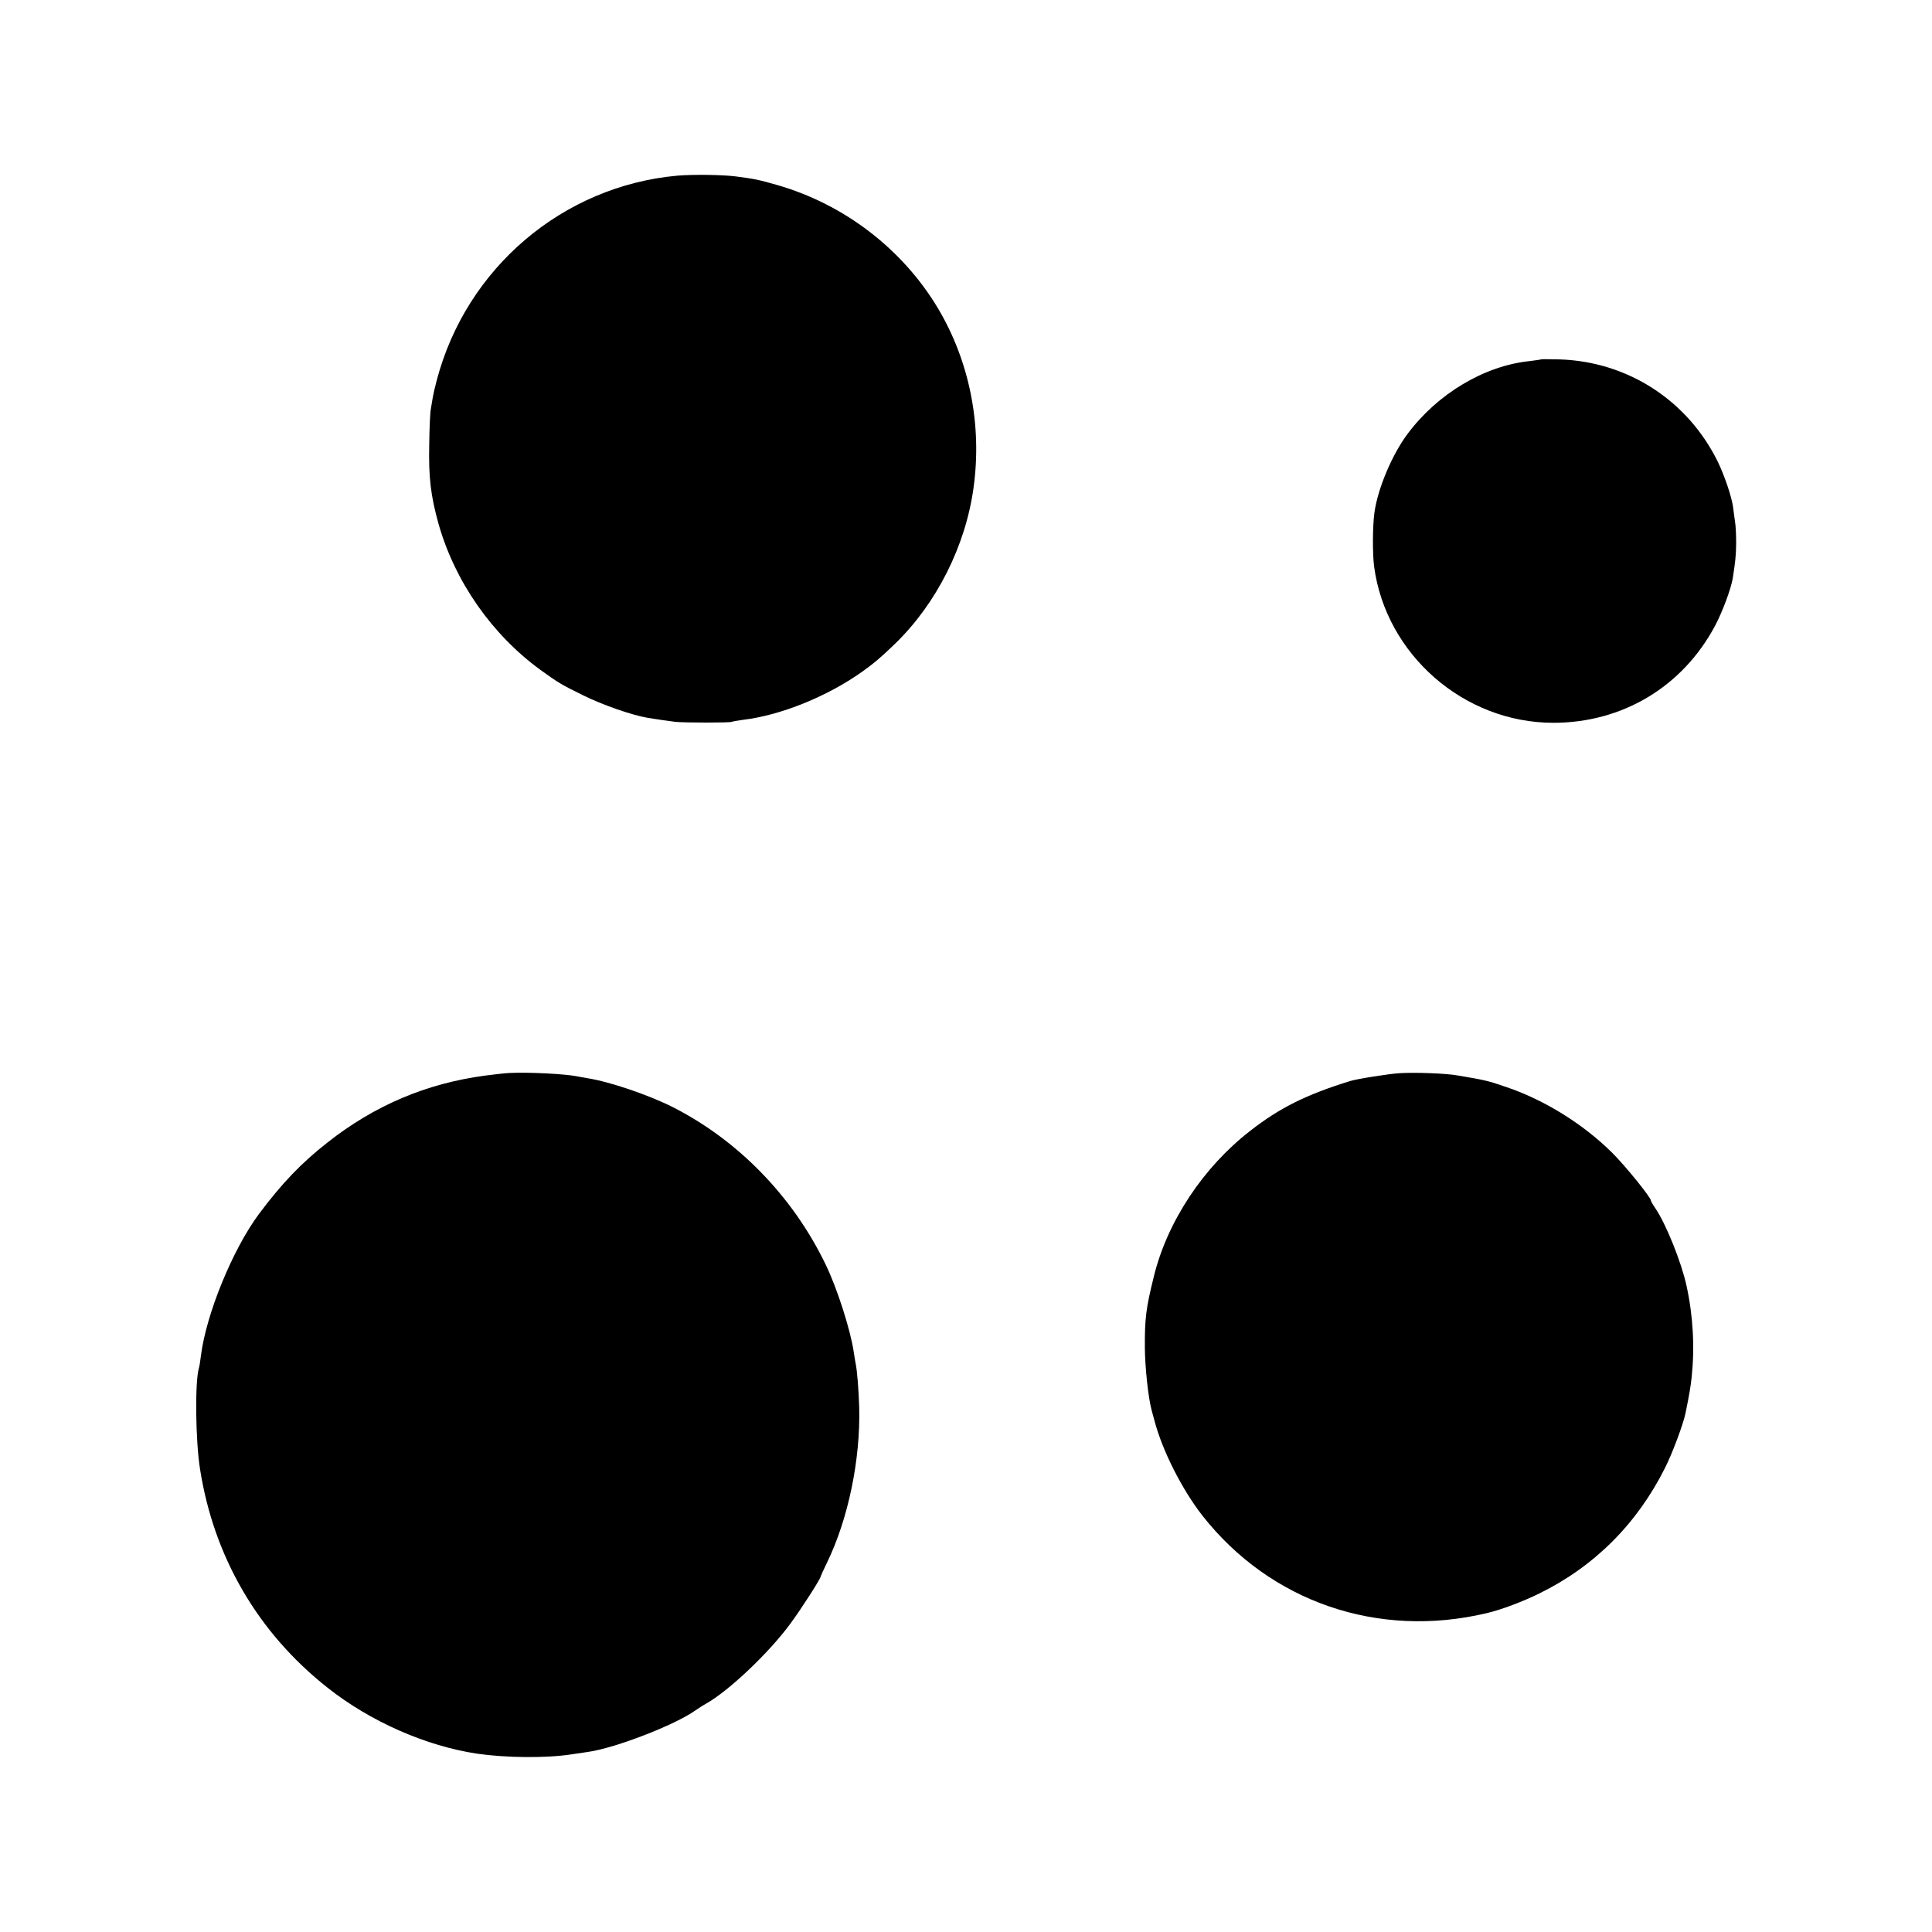
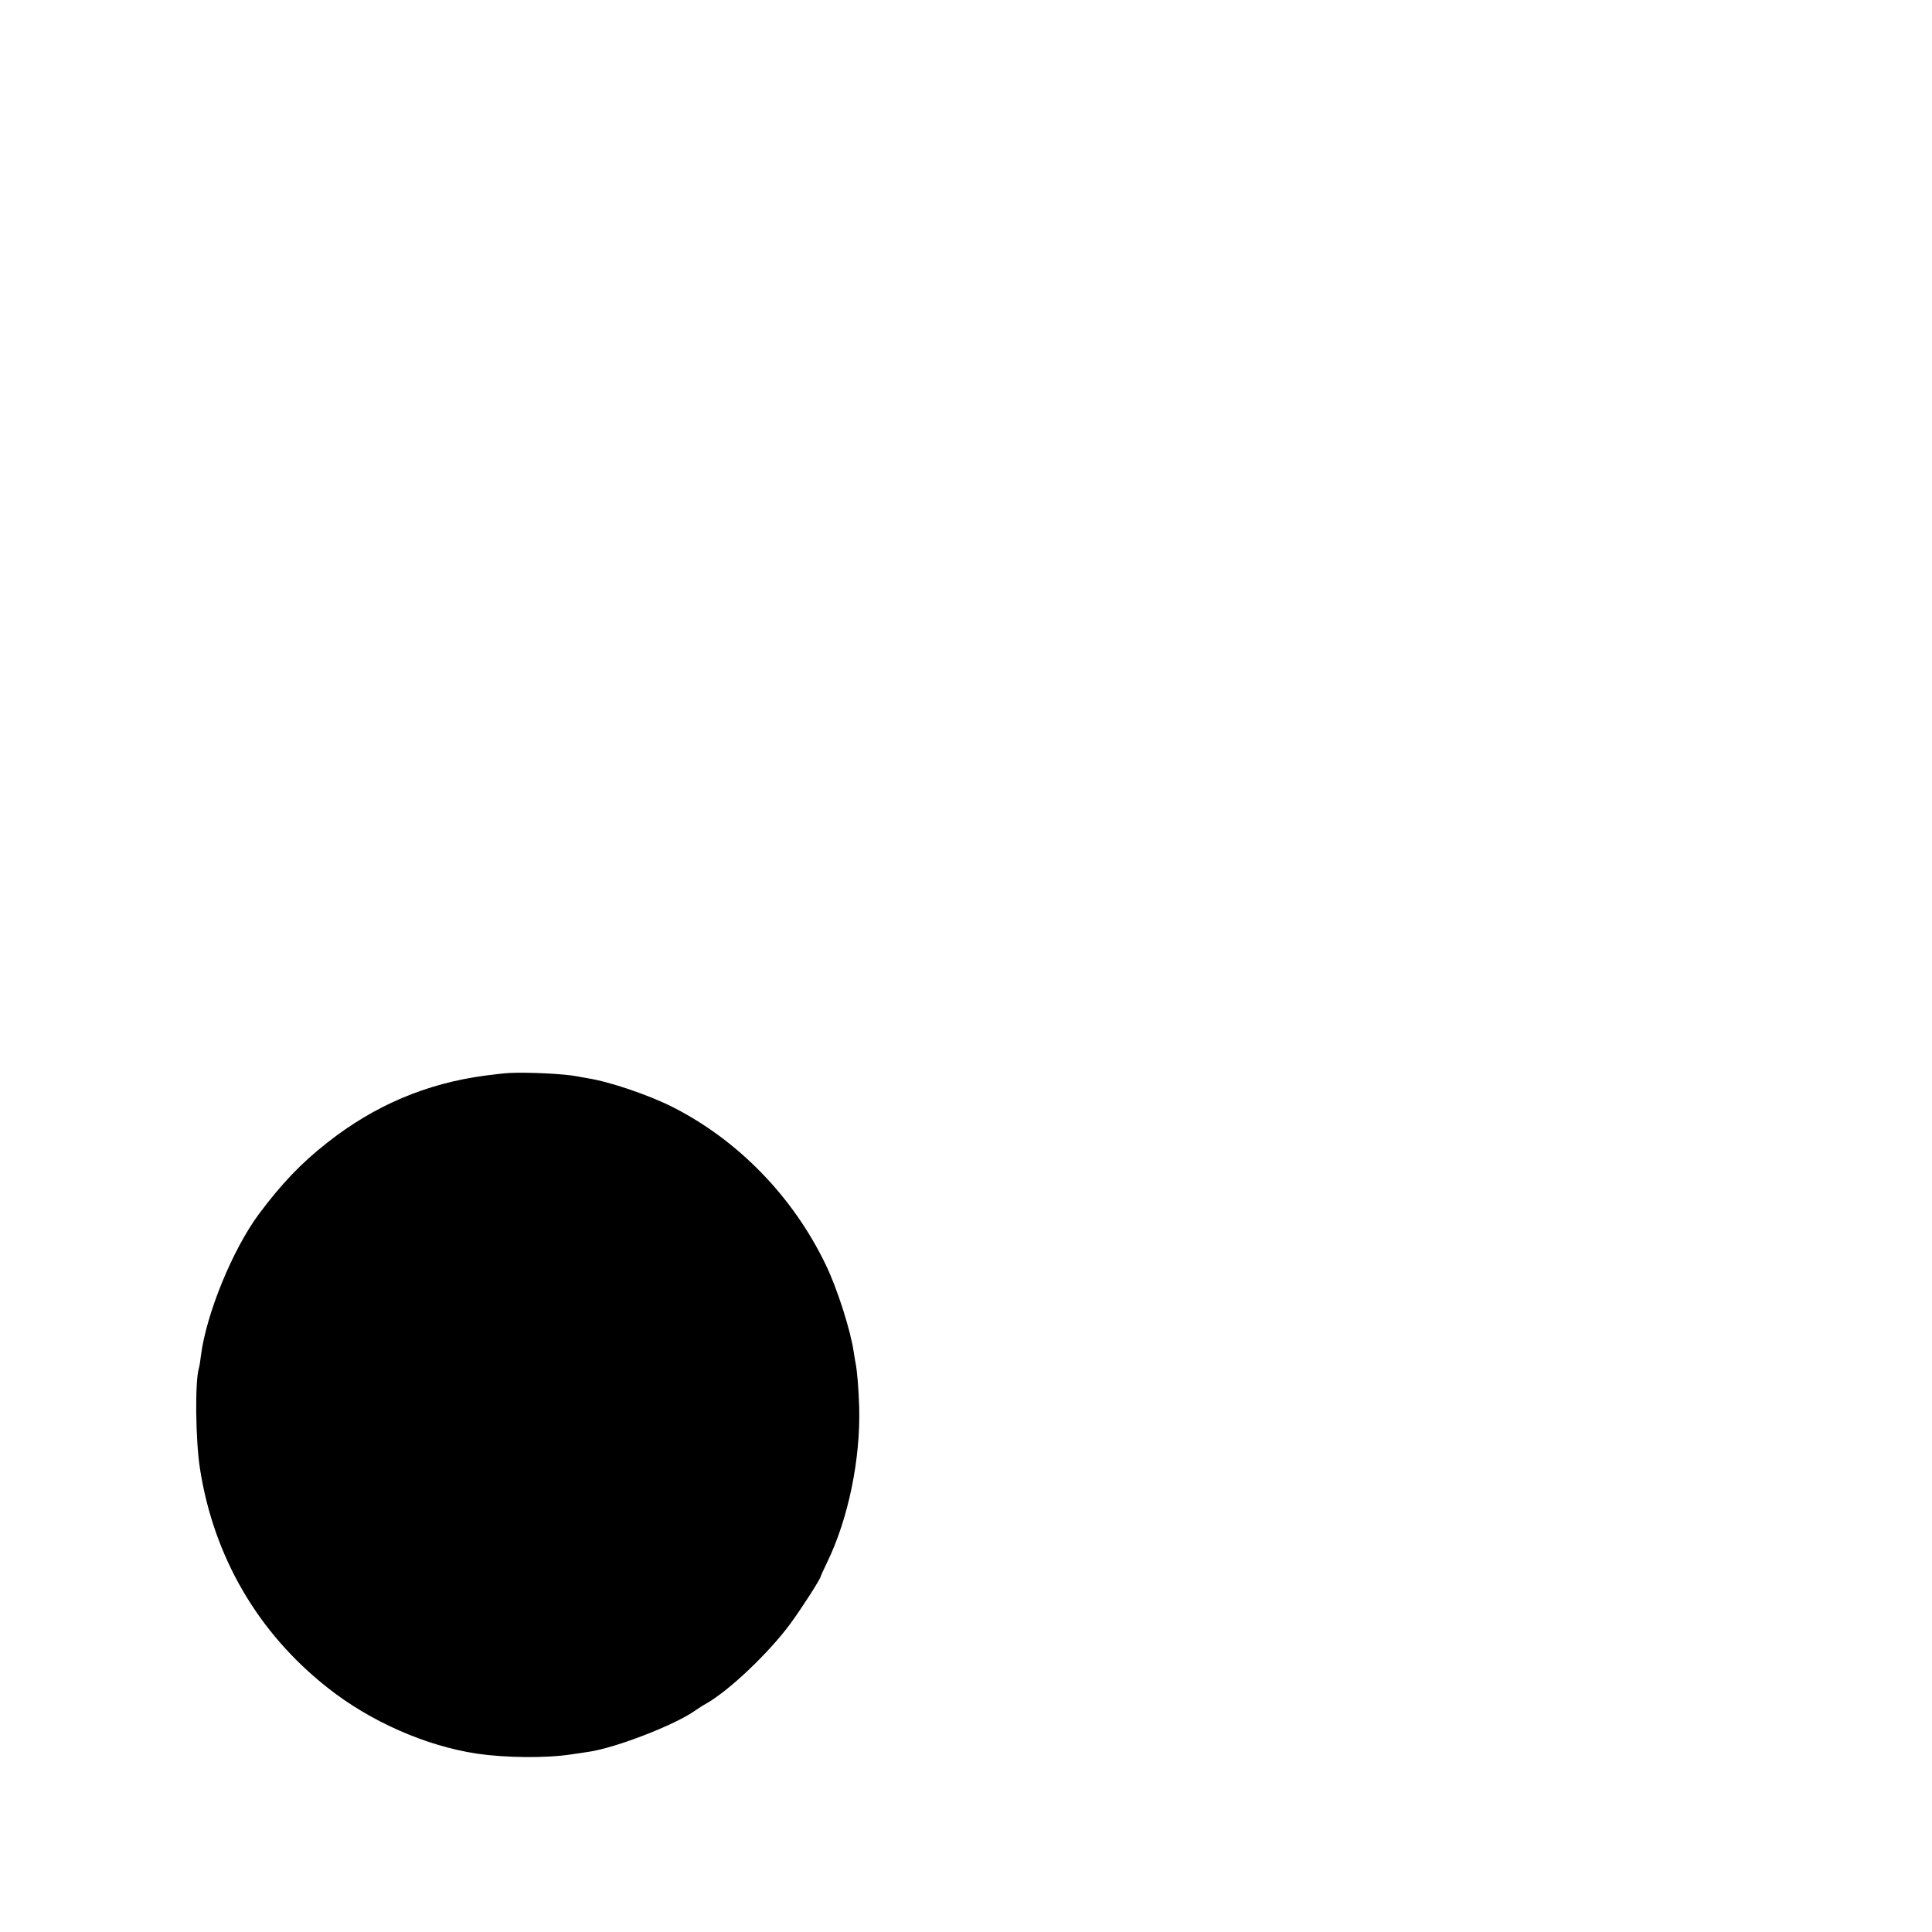
<svg xmlns="http://www.w3.org/2000/svg" version="1.0" width="1024pt" height="1024pt" viewBox="0 0 1024 1024" preserveAspectRatio="xMidYMid meet">
  <g transform="translate(0,1024) scale(0.1,-0.1)" fill="#000000" stroke="none">
-     <path d="M3590 9309 c-607 -55 -1118 -489 -1275 -1084 -9 -33 -18 -73 -21 -90 -3 -16 -7 -43 -10 -60 -4 -16 -8 -102 -9 -190 -4 -175 8 -274 50 -424 87 -305 283 -585 540 -772 94 -68 113 -79 225 -134 103 -51 260 -106 345 -120 37 -6 110 -17 145 -21 48 -5 290 -5 298 0 4 2 32 7 62 11 199 24 446 124 630 255 59 42 101 77 174 148 220 213 374 519 416 827 46 331 -21 669 -188 950 -188 315 -498 553 -855 655 -98 28 -118 32 -218 45 -70 9 -225 11 -309 4z" />
-     <path d="M8168 8335 c-2 -1 -29 -5 -62 -9 -239 -25 -487 -173 -645 -385 -82 -109 -158 -289 -176 -416 -10 -69 -11 -218 -2 -287 62 -467 476 -829 950 -829 366 0 685 191 857 514 39 73 85 197 94 252 14 91 17 117 18 185 0 41 -2 93 -6 115 -3 22 -8 56 -10 75 -7 55 -45 167 -80 240 -159 326 -477 533 -838 545 -53 1 -98 2 -100 0z" />
    <path d="M2700 4553 c-25 -1 -83 -8 -130 -14 -312 -42 -585 -158 -835 -355 -140 -110 -241 -216 -363 -379 -140 -189 -279 -530 -307 -750 -3 -27 -8 -58 -11 -67 -21 -71 -18 -380 6 -533 73 -467 307 -869 676 -1160 227 -180 524 -310 794 -350 152 -22 363 -24 495 -4 39 6 81 12 95 14 143 21 457 142 565 219 16 11 42 28 57 36 121 68 333 269 447 424 59 80 161 239 161 251 0 2 15 35 33 72 113 232 178 547 171 823 -3 98 -11 196 -19 234 -2 11 -7 39 -10 60 -16 113 -88 339 -149 464 -174 361 -465 660 -814 836 -126 63 -331 133 -447 151 -22 4 -47 8 -55 10 -63 13 -258 23 -360 18z" />
-     <path d="M7420 4552 c-57 -3 -226 -30 -265 -42 -232 -72 -373 -142 -529 -264 -250 -194 -440 -482 -511 -774 -41 -165 -48 -221 -47 -377 1 -104 18 -264 36 -330 1 -5 8 -30 15 -55 42 -160 147 -366 254 -503 360 -458 931 -654 1507 -517 77 18 191 61 280 105 291 143 517 369 665 665 39 77 98 235 109 292 21 103 26 135 32 187 17 161 8 325 -27 486 -27 124 -108 326 -164 409 -14 20 -25 40 -25 43 0 17 -139 188 -207 255 -153 151 -357 278 -558 346 -99 34 -111 37 -260 62 -61 11 -225 17 -305 12z" />
  </g>
</svg>